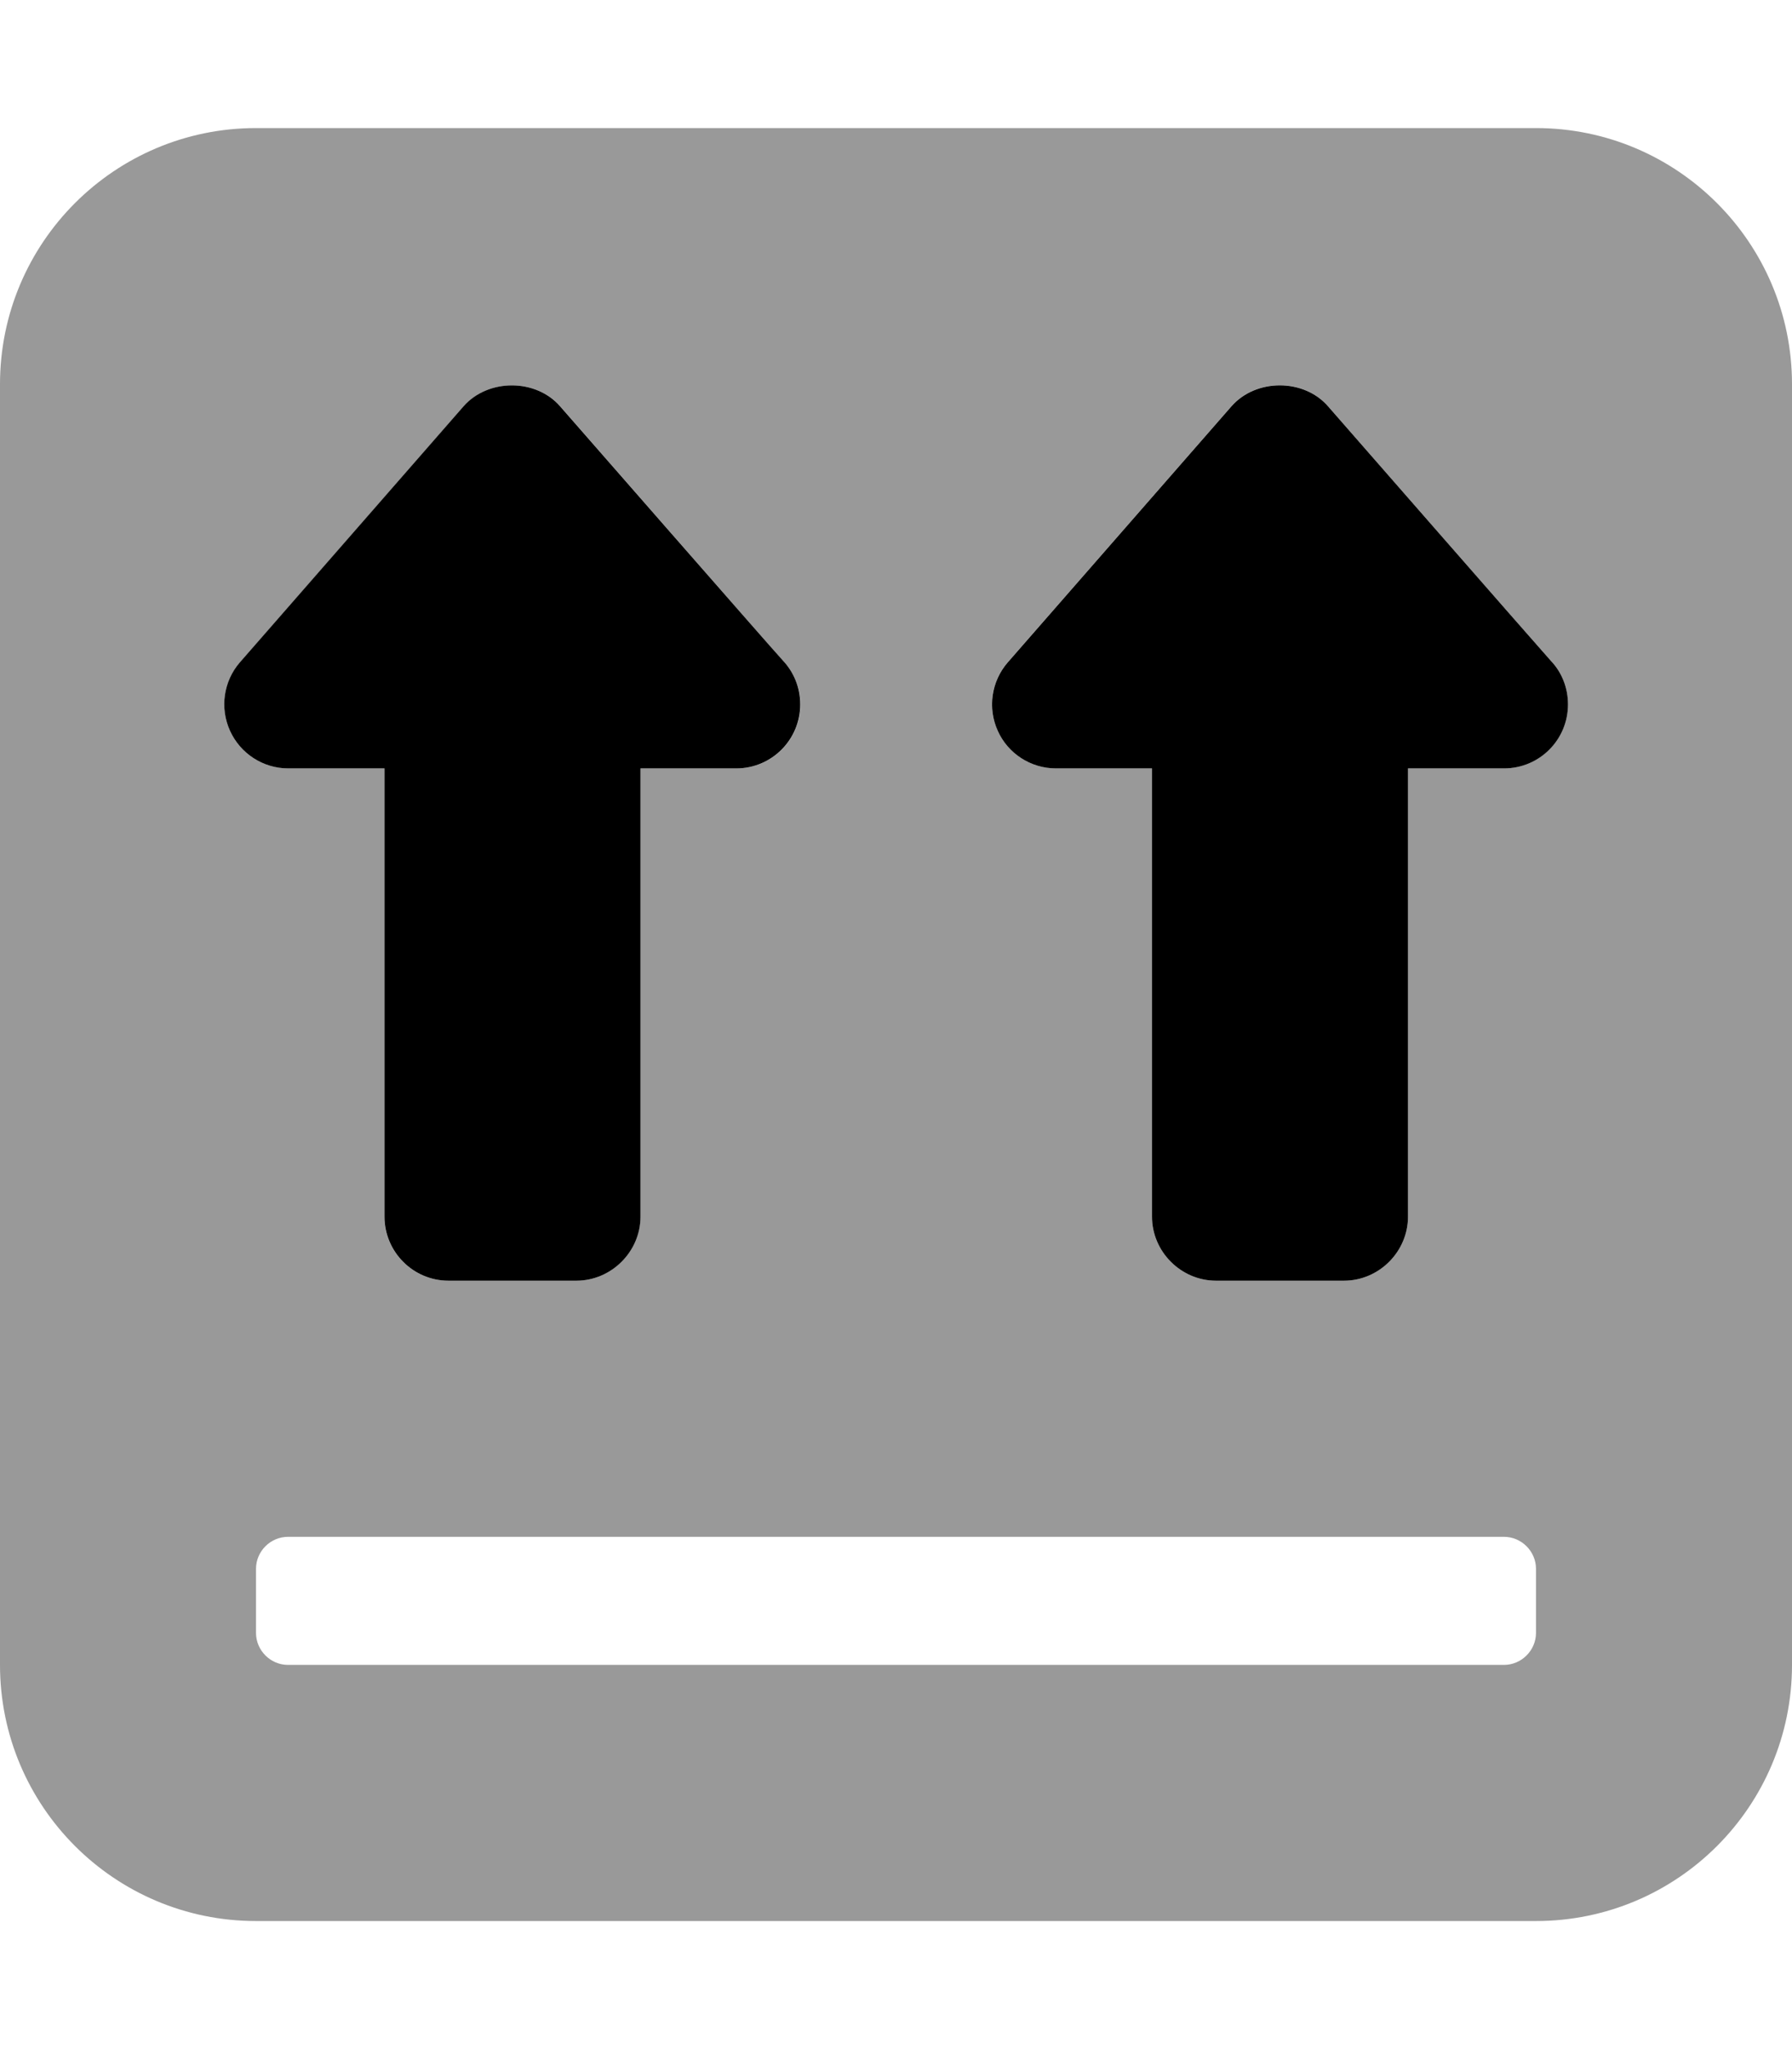
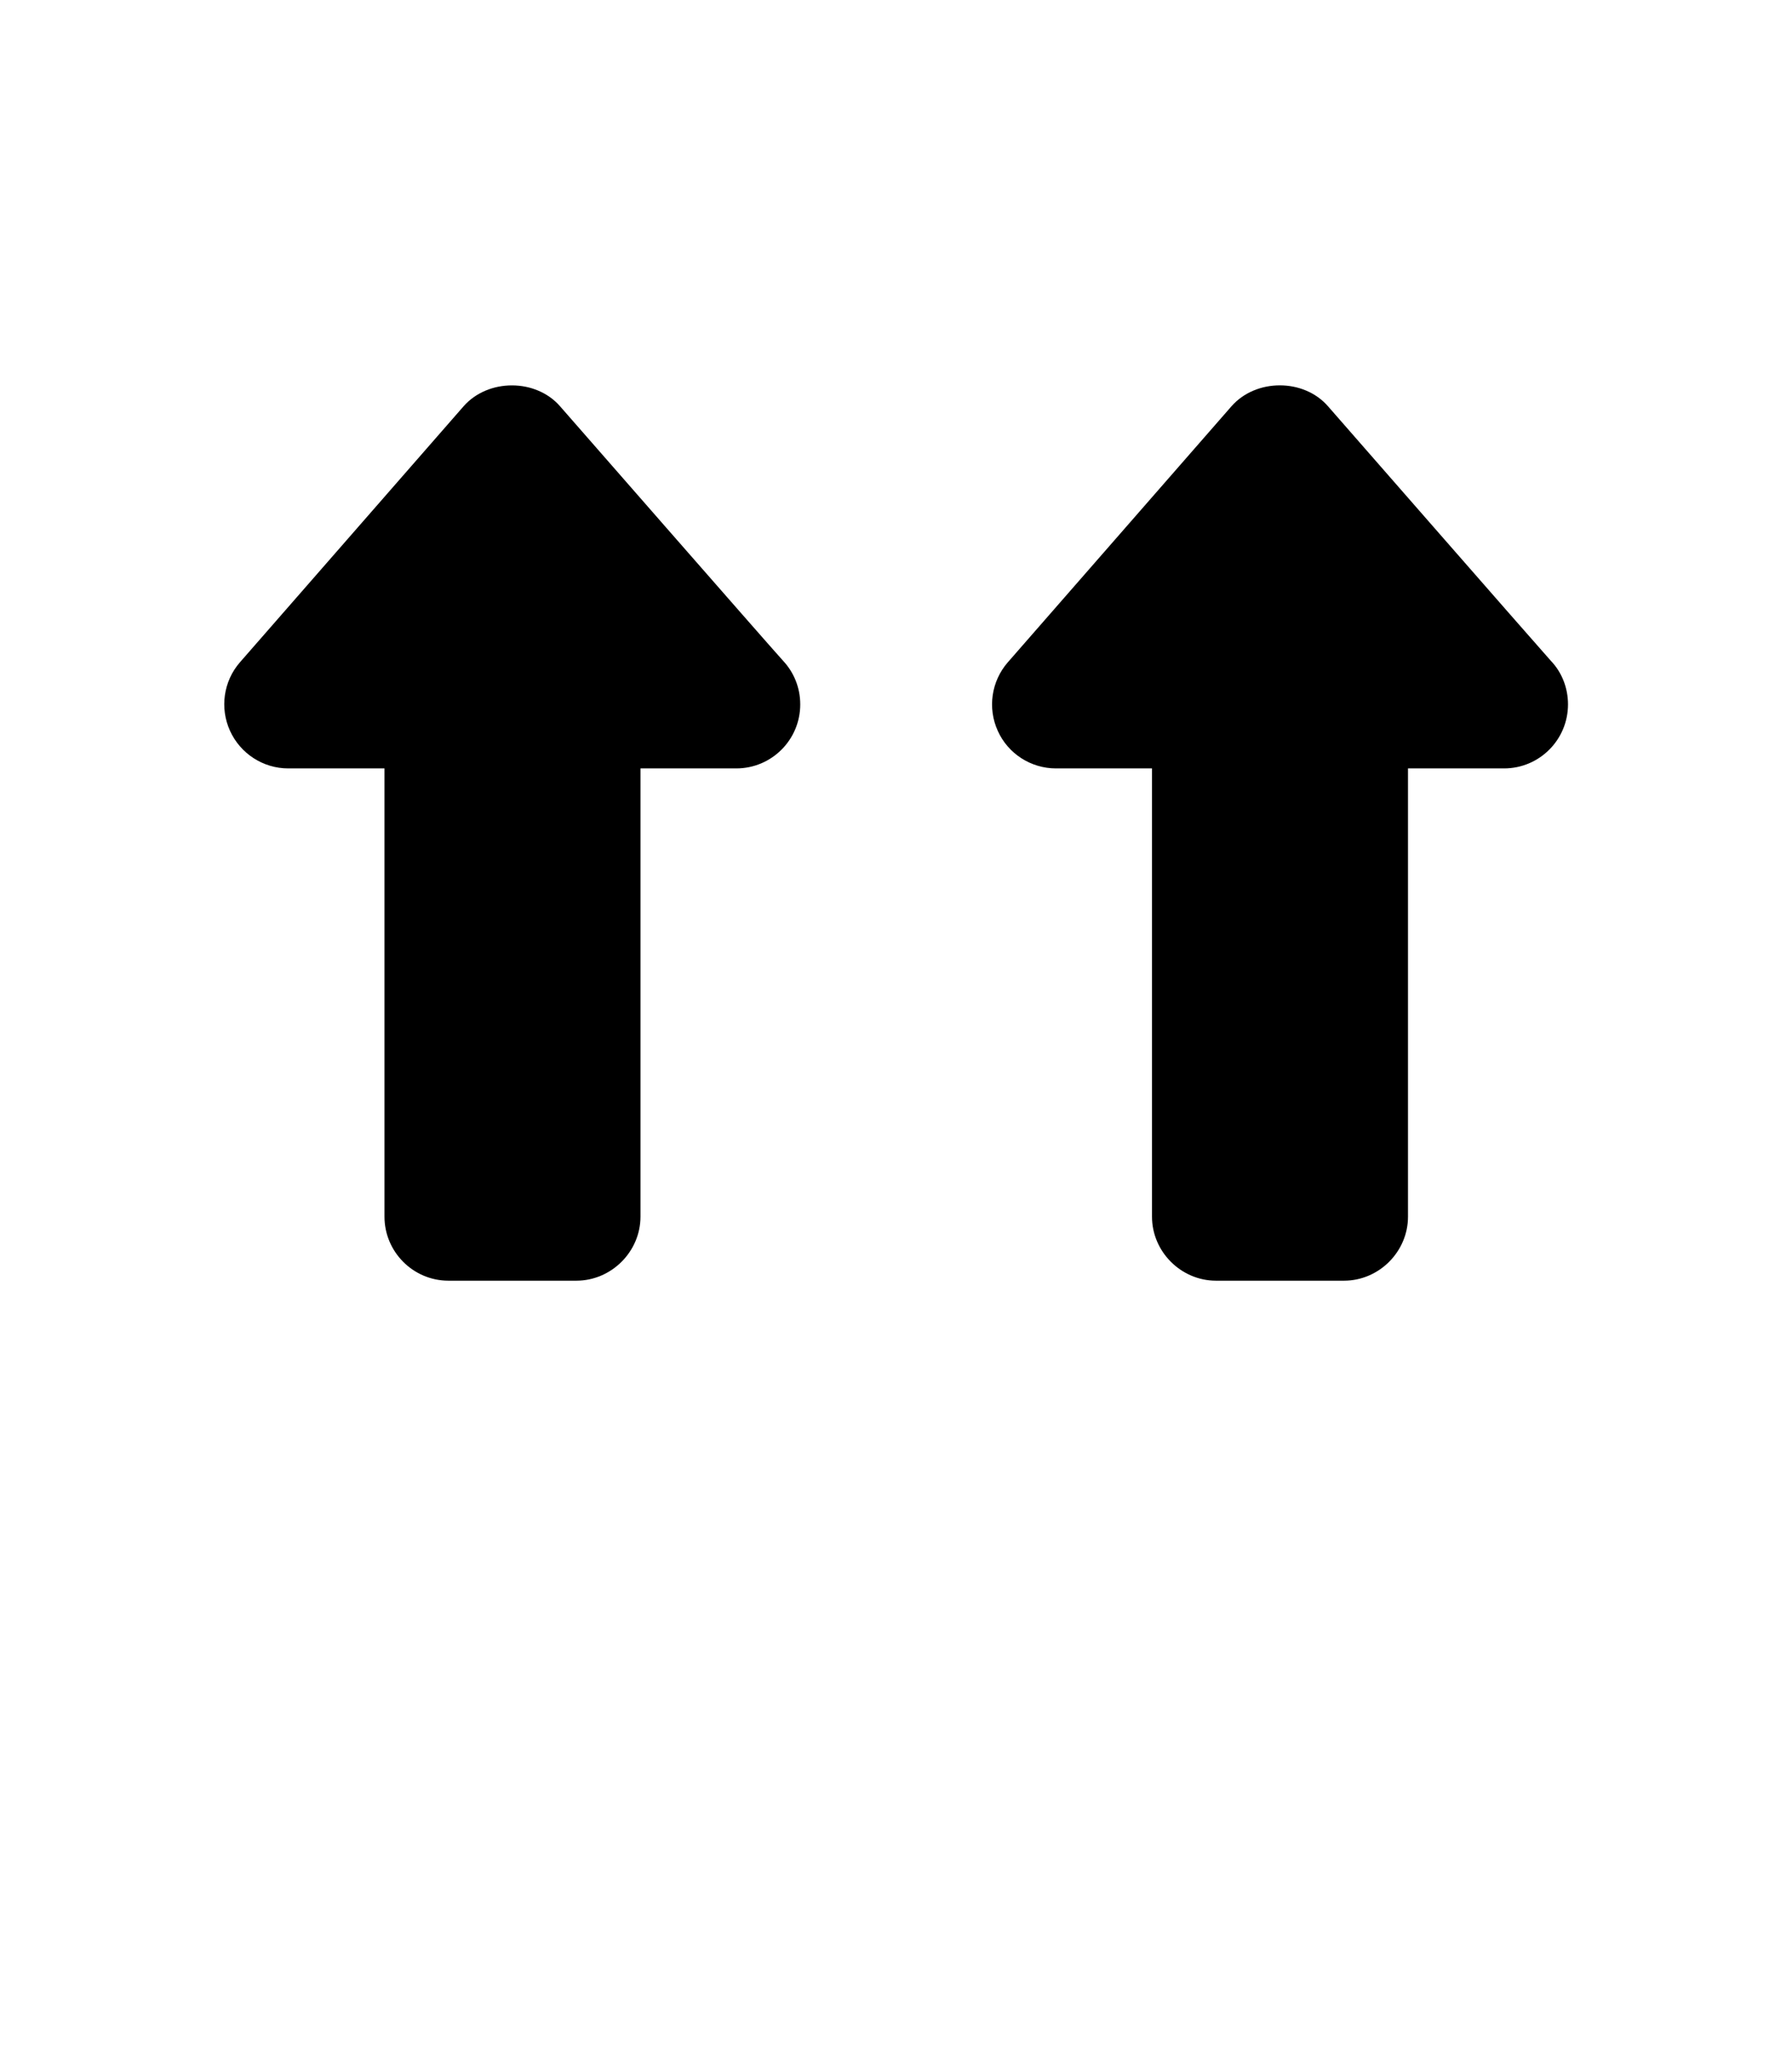
<svg xmlns="http://www.w3.org/2000/svg" viewBox="0 0 448 512">
  <defs>
    <style>.fa-secondary{opacity:.4}</style>
  </defs>
  <path class="fa-primary" d="M140 101.5c-6.062-6.938-17.97-6.938-24.09 0l-55.94 64C55.88 170.2 54.91 176.9 57.5 182.6C60.09 188.3 65.78 192 72.06 192h24.06v112c0 8.75 7.125 16 16 16h31.97c8.75 0 16.03-7.25 16.03-16V192h23.94c8.844 0 16-7.156 16-16c0-4.219-1.625-8.062-4.312-10.92C192.3 161.3 140 101.5 140 101.5zM387.7 165.1c-3.406-3.781-55.72-63.61-55.72-63.61c-6.062-6.938-17.97-6.938-24.09 0l-55.94 64c-4.125 4.734-5.094 11.44-2.5 17.14C252 188.3 257.7 192 264 192H288v112c0 8.75 7.25 16 16 16h32c8.75 0 16-7.25 16-16V192h24c8.844 0 16-7.156 16-16C392 171.8 390.4 167.9 387.7 165.1z" />
-   <path class="fa-secondary" d="M384 32H64C28.65 32 0 60.65 0 96v320c0 35.35 28.65 64 64 64h320c35.35 0 64-28.65 64-64V96C448 60.65 419.3 32 384 32zM57.5 182.6C54.91 176.9 55.88 170.2 60 165.5l55.94-64c6.125-6.938 18.03-6.938 24.09 0c0 0 52.31 59.83 55.72 63.61C198.4 167.9 200.1 171.8 200.1 176c0 8.844-7.156 16-16 16H160.1v112c0 8.75-7.281 16-16.03 16H112.1c-8.875 0-16-7.25-16-16V192H72.06C65.78 192 60.09 188.3 57.5 182.6zM384 408c0 4.375-3.625 8-8 8h-304C67.63 416 64 412.4 64 408v-16C64 387.6 67.63 384 72 384h304c4.375 0 8 3.625 8 8V408zM376 192H352v112c0 8.75-7.25 16-16 16h-32C295.3 320 288 312.8 288 304V192h-24c-6.281 0-11.97-3.672-14.56-9.391c-2.594-5.703-1.625-12.41 2.5-17.14l55.94-64c6.124-6.938 18.03-6.938 24.09 0c0 0 52.31 59.83 55.72 63.61C390.4 167.9 392 171.8 392 176C392 184.8 384.8 192 376 192z" />
</svg>